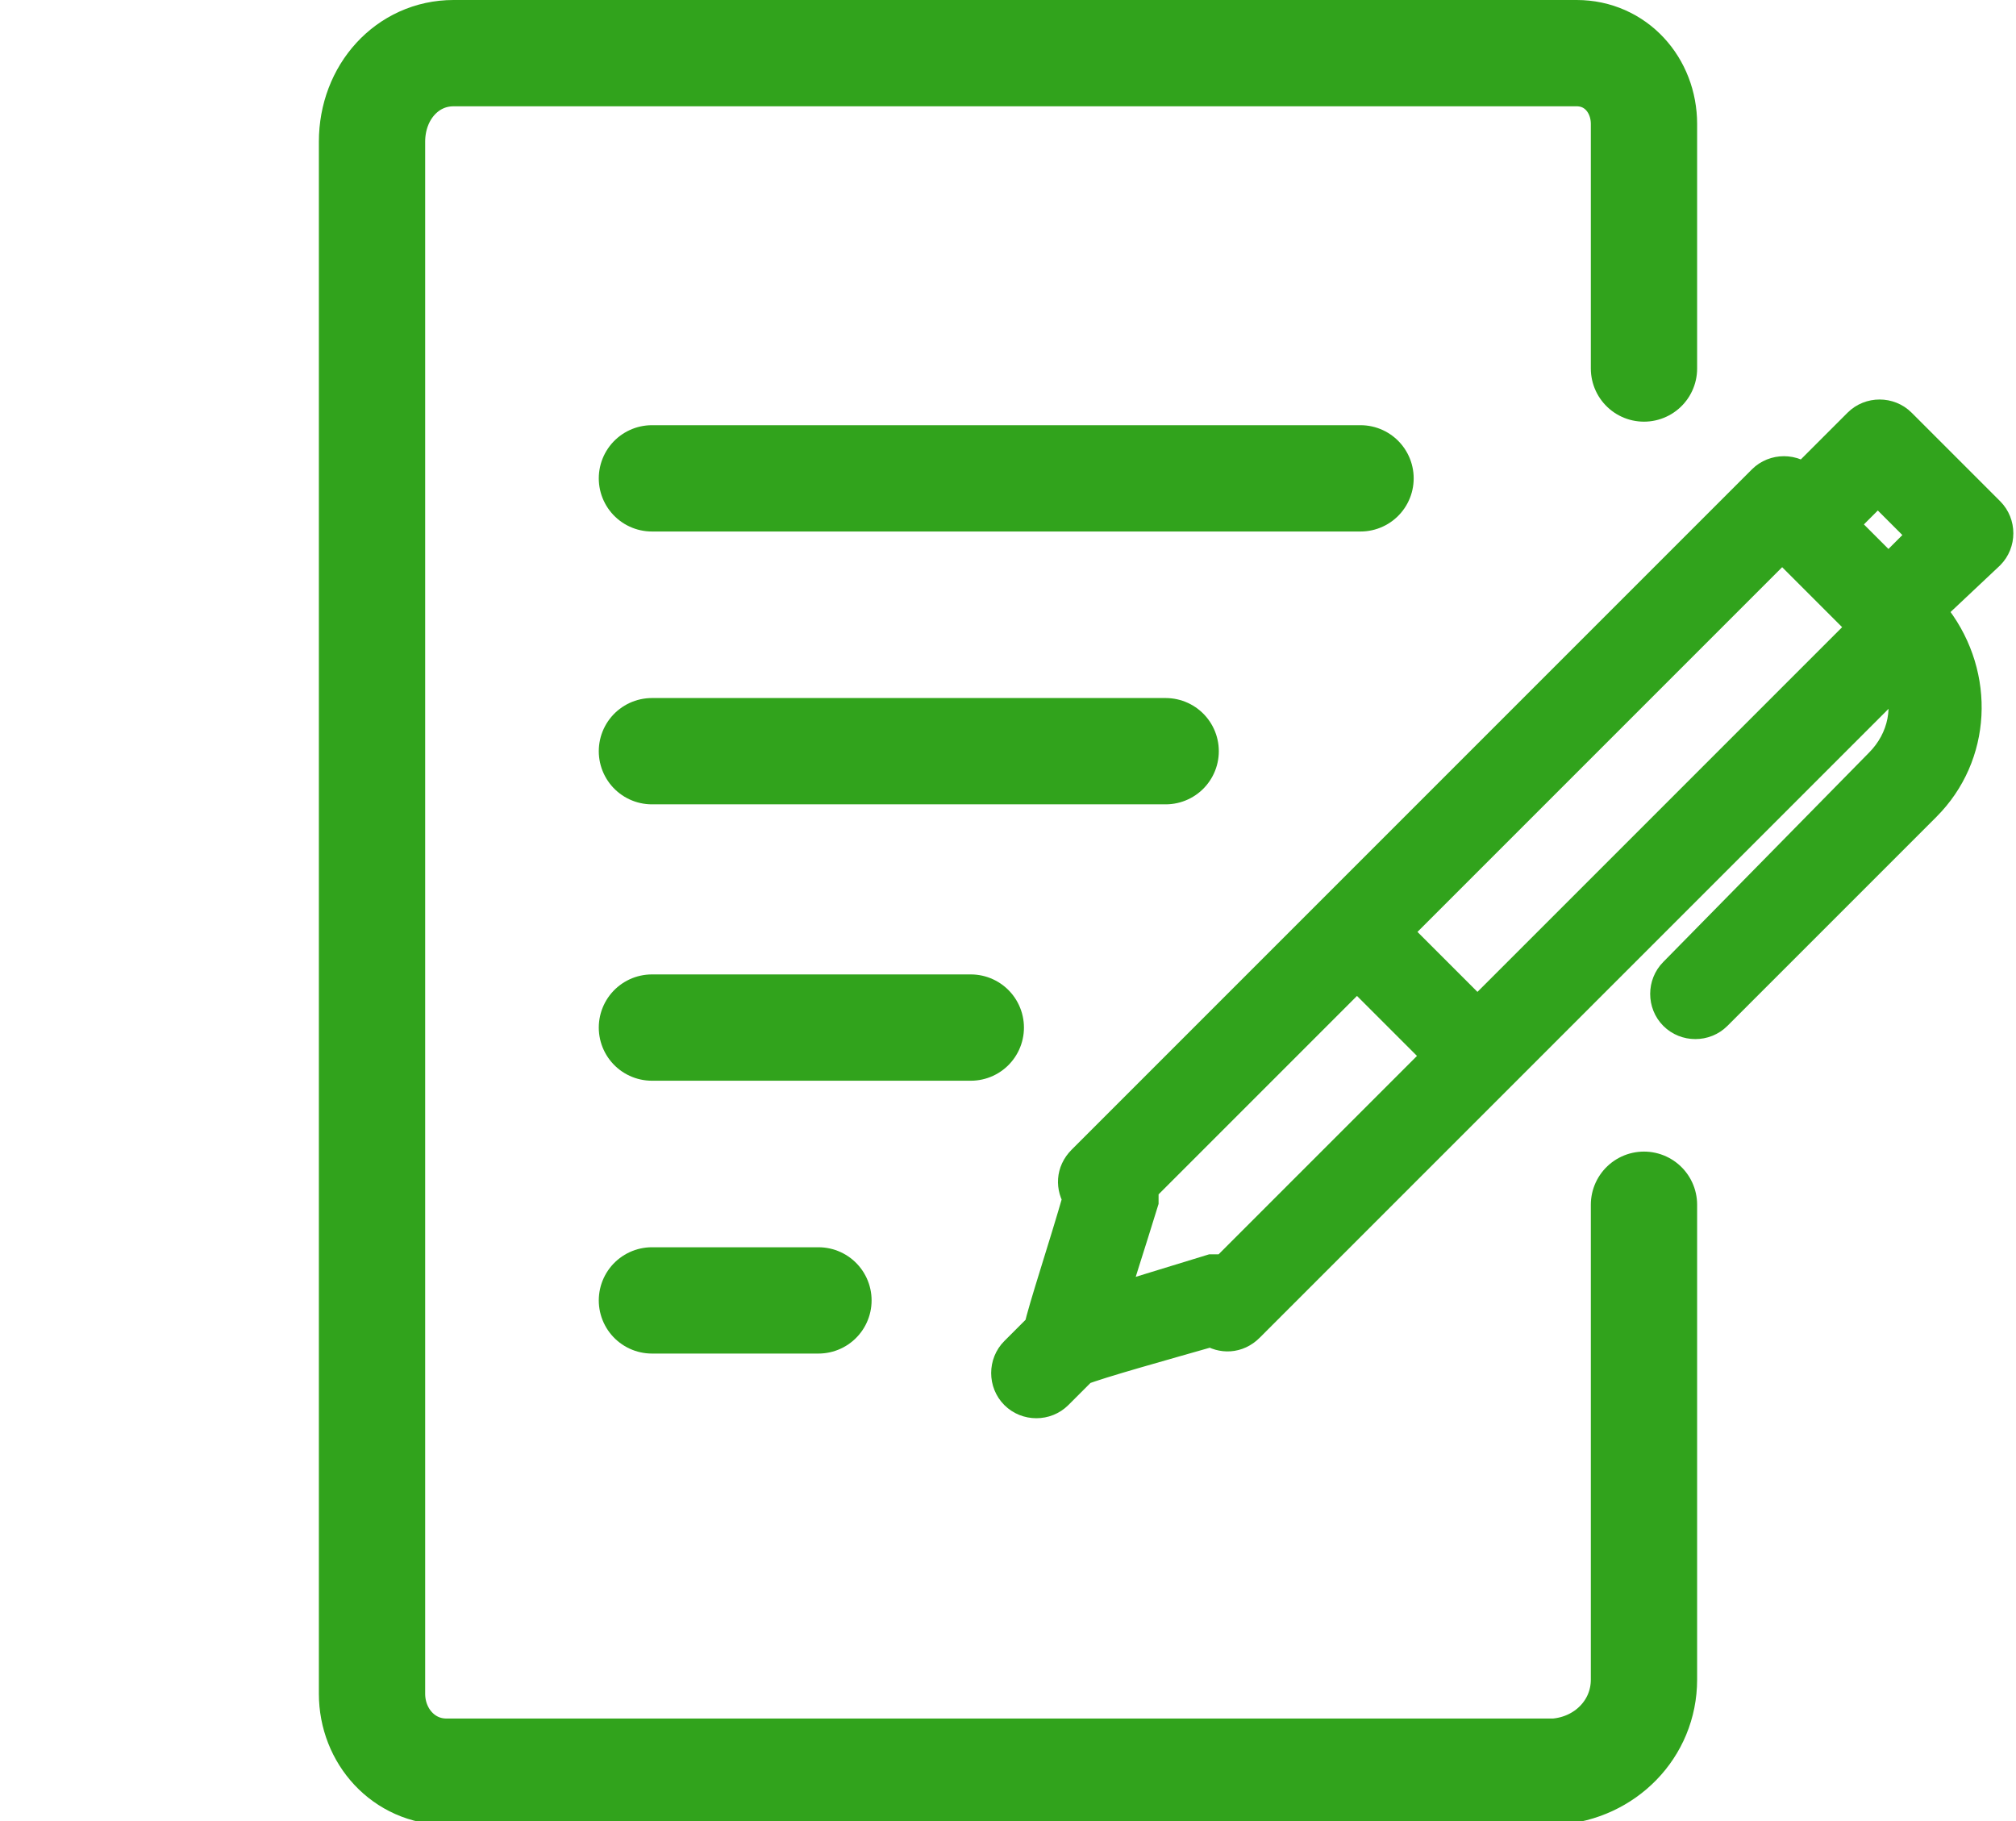
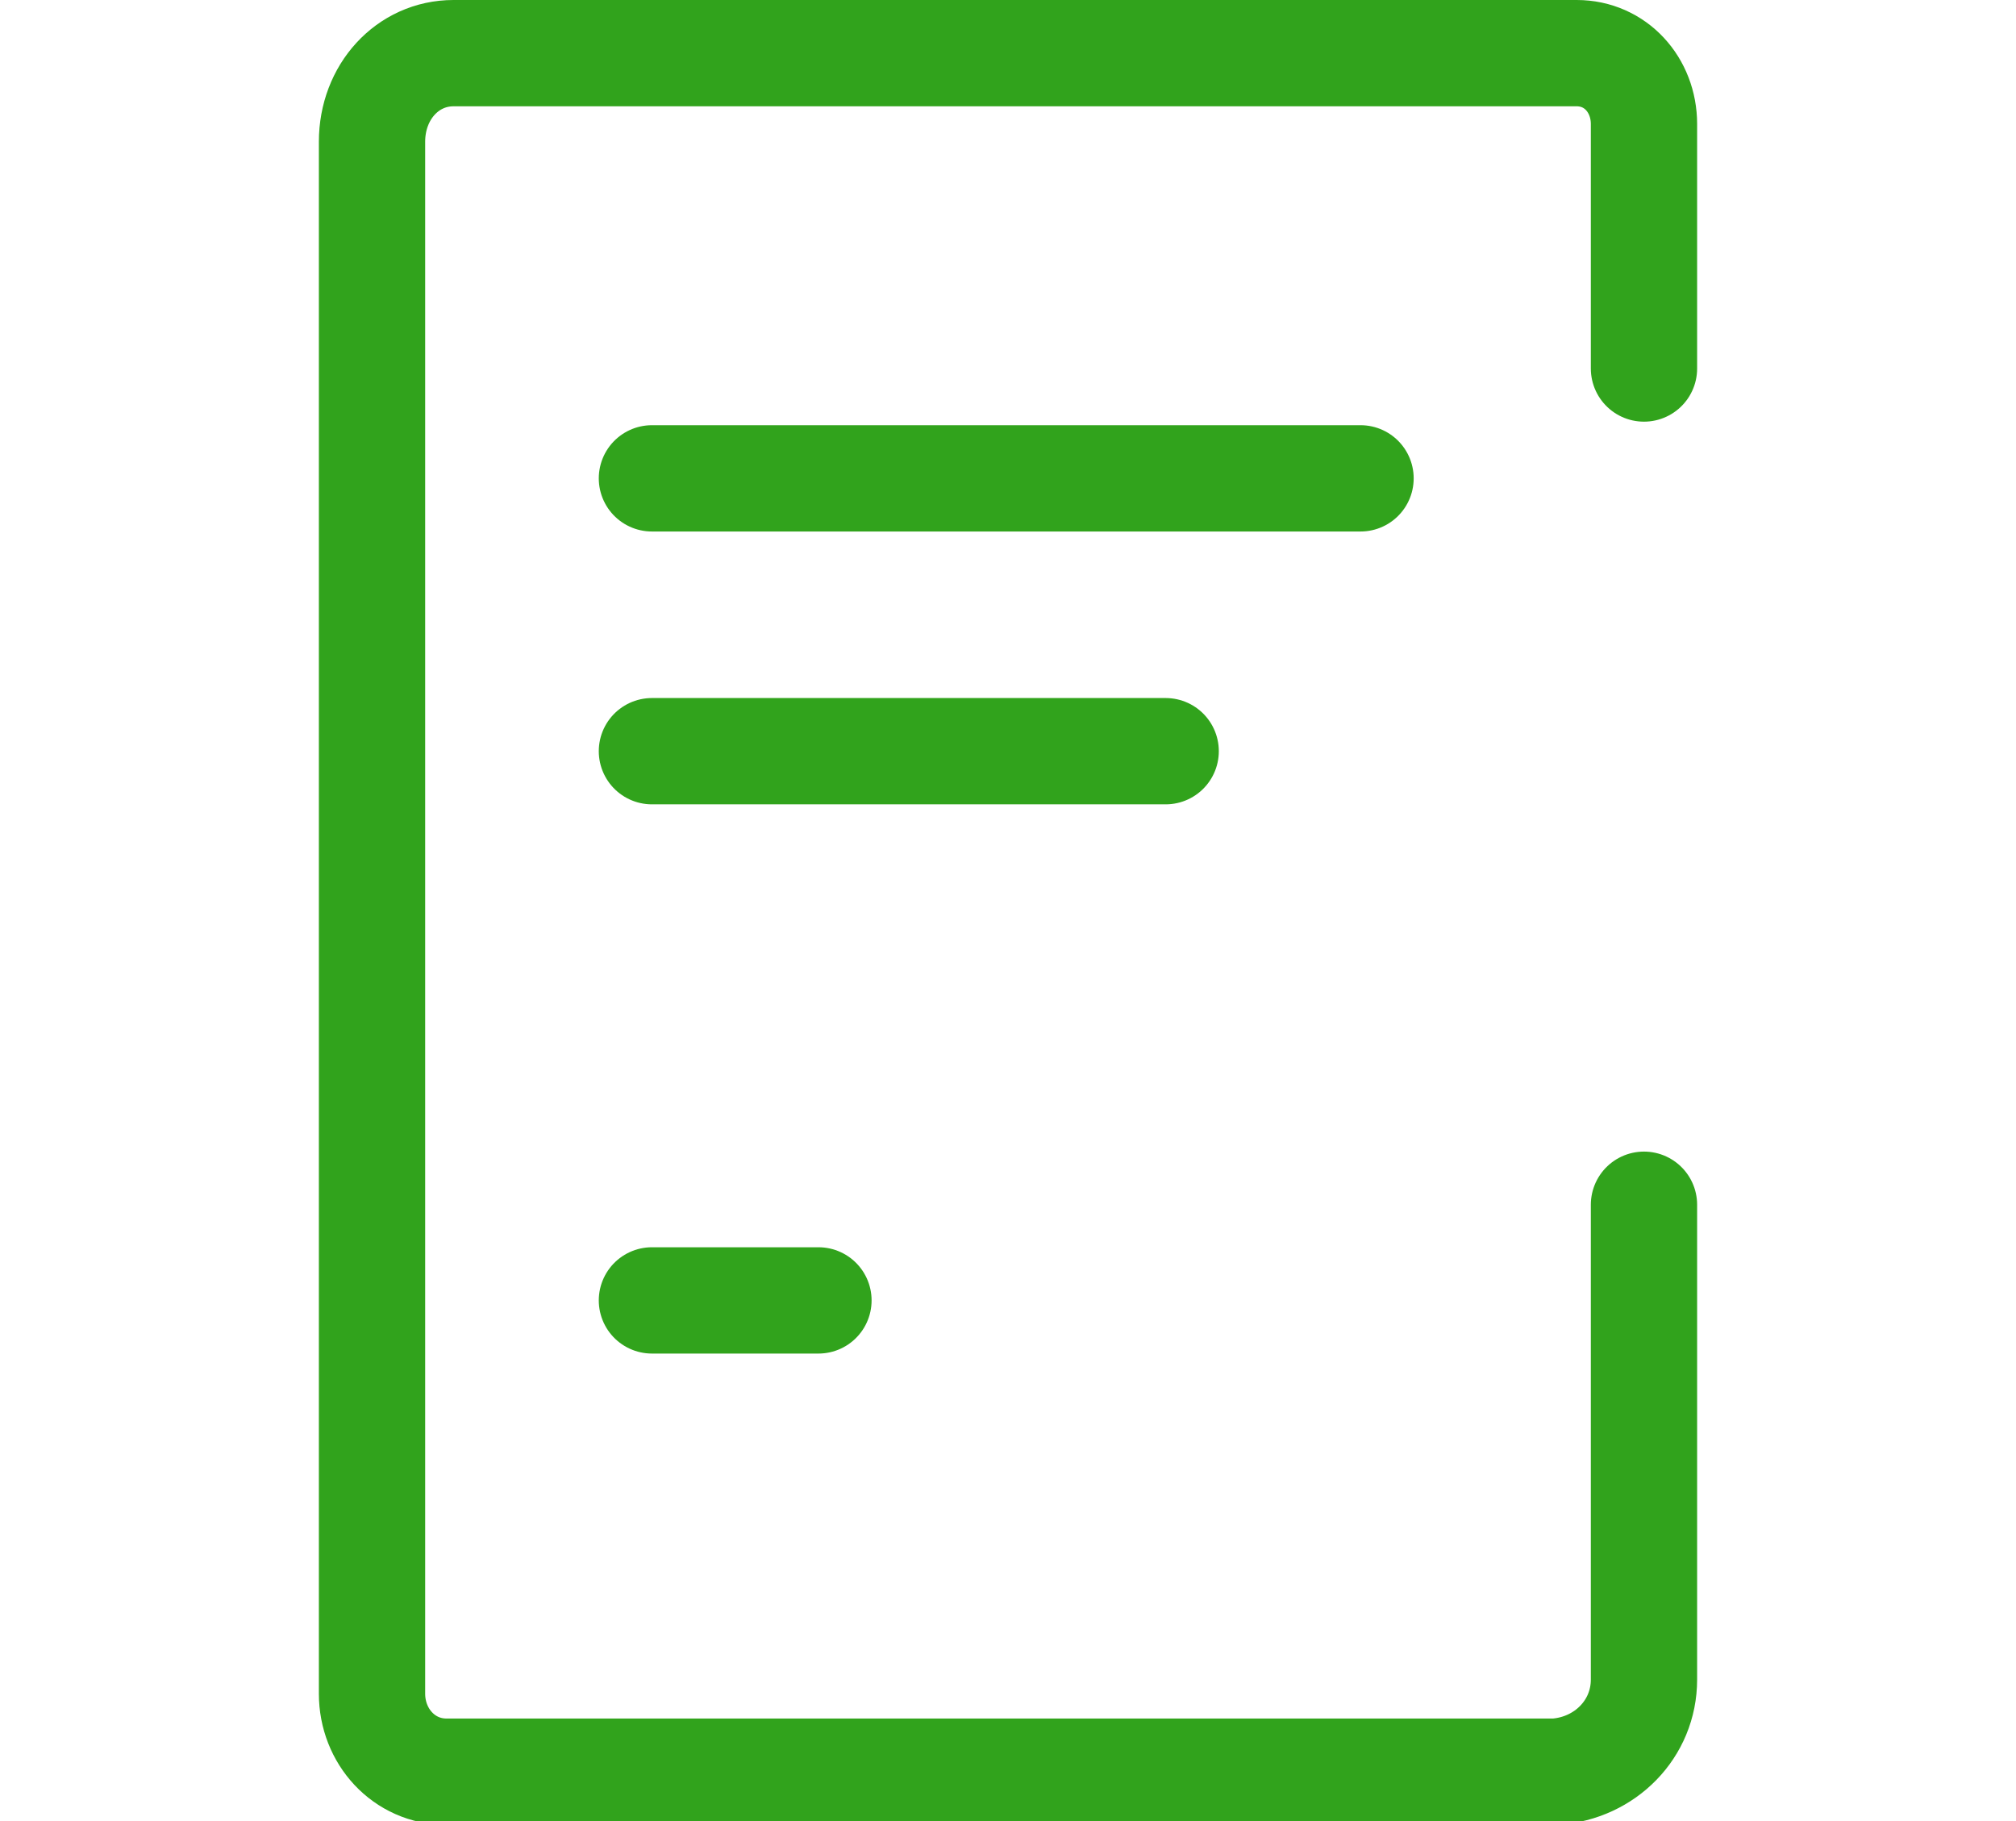
<svg xmlns="http://www.w3.org/2000/svg" version="1.1" id="レイヤー_1" x="0px" y="0px" viewBox="0 0 56.9 51.4" style="enable-background:new 0 0 56.9 51.4;" xml:space="preserve">
  <style type="text/css">
	.st0{fill:none;stroke:#31A31C;stroke-width:3;stroke-linecap:round;stroke-linejoin:round;}
	.st1{fill:#31A31C;stroke:#31A31C;}
</style>
  <g id="mv_btn_icon" transform="translate(1.5 9.717)">
    <g id="グループ_2373" transform="translate(0 -8.217)">
      <line id="線_160" class="st0" x1="16.9" y1="12" x2="36.9" y2="12" />
      <line id="線_161" class="st0" x1="16.9" y1="19.7" x2="31.4" y2="19.7" />
-       <line id="線_162" class="st0" x1="16.9" y1="27.5" x2="25.9" y2="27.5" />
      <line id="線_163" class="st0" x1="16.9" y1="35.2" x2="21.6" y2="35.2" />
-       <path id="パス_996" class="st1" d="M54.6,14.1c0.3-0.3,0.3-0.8,0-1.1c0,0,0,0,0,0l-2.5-2.5c-0.3-0.3-0.8-0.3-1.1,0c0,0,0,0,0,0    l-1.6,1.6c-0.3-0.3-0.8-0.3-1.1,0L29.1,31.3c-0.3,0.3-0.3,0.7-0.1,1c-0.4,1.4-1,3.2-1.1,3.7l-0.7,0.7c-0.3,0.3-0.3,0.8,0,1.1    s0.8,0.3,1.1,0l0.7-0.7c0.5-0.2,2.3-0.7,3.7-1.1c0.3,0.2,0.7,0.2,1-0.1l7.1-7.1l0,0l11.3-11.3c0.4,0.9,0.2,1.9-0.5,2.6L45.8,26    c-0.3,0.3-0.3,0.8,0,1.1s0.8,0.3,1.1,0l0,0l5.9-5.9c1.4-1.4,1.5-3.6,0.3-5.2c0-0.1-0.1-0.2-0.2-0.3L54.6,14.1z M51.5,12.2l1.4,1.4    l-1.1,1.1l-1.4-1.4L51.5,12.2z M48.8,13.8l2.4,2.4l-11,11l-2.4-2.4L48.8,13.8z M33.1,34.4c-0.1,0-0.3,0-0.4,0    c-1.3,0.4-2.3,0.7-2.9,0.9c0.2-0.7,0.5-1.6,0.9-2.9c0-0.1,0-0.3,0-0.4l6.1-6.1l2.4,2.4L33.1,34.4z" />
      <path id="パス_997" class="st0" d="M44.9,32.5v13.4c0,1.4-1.1,2.5-2.5,2.6H11.1c-1.2,0-2.1-1-2.1-2.2V2.5C9,1.1,10,0,11.3,0H43    c1.1,0,1.9,0.9,1.9,2v6.9" />
    </g>
  </g>
</svg>